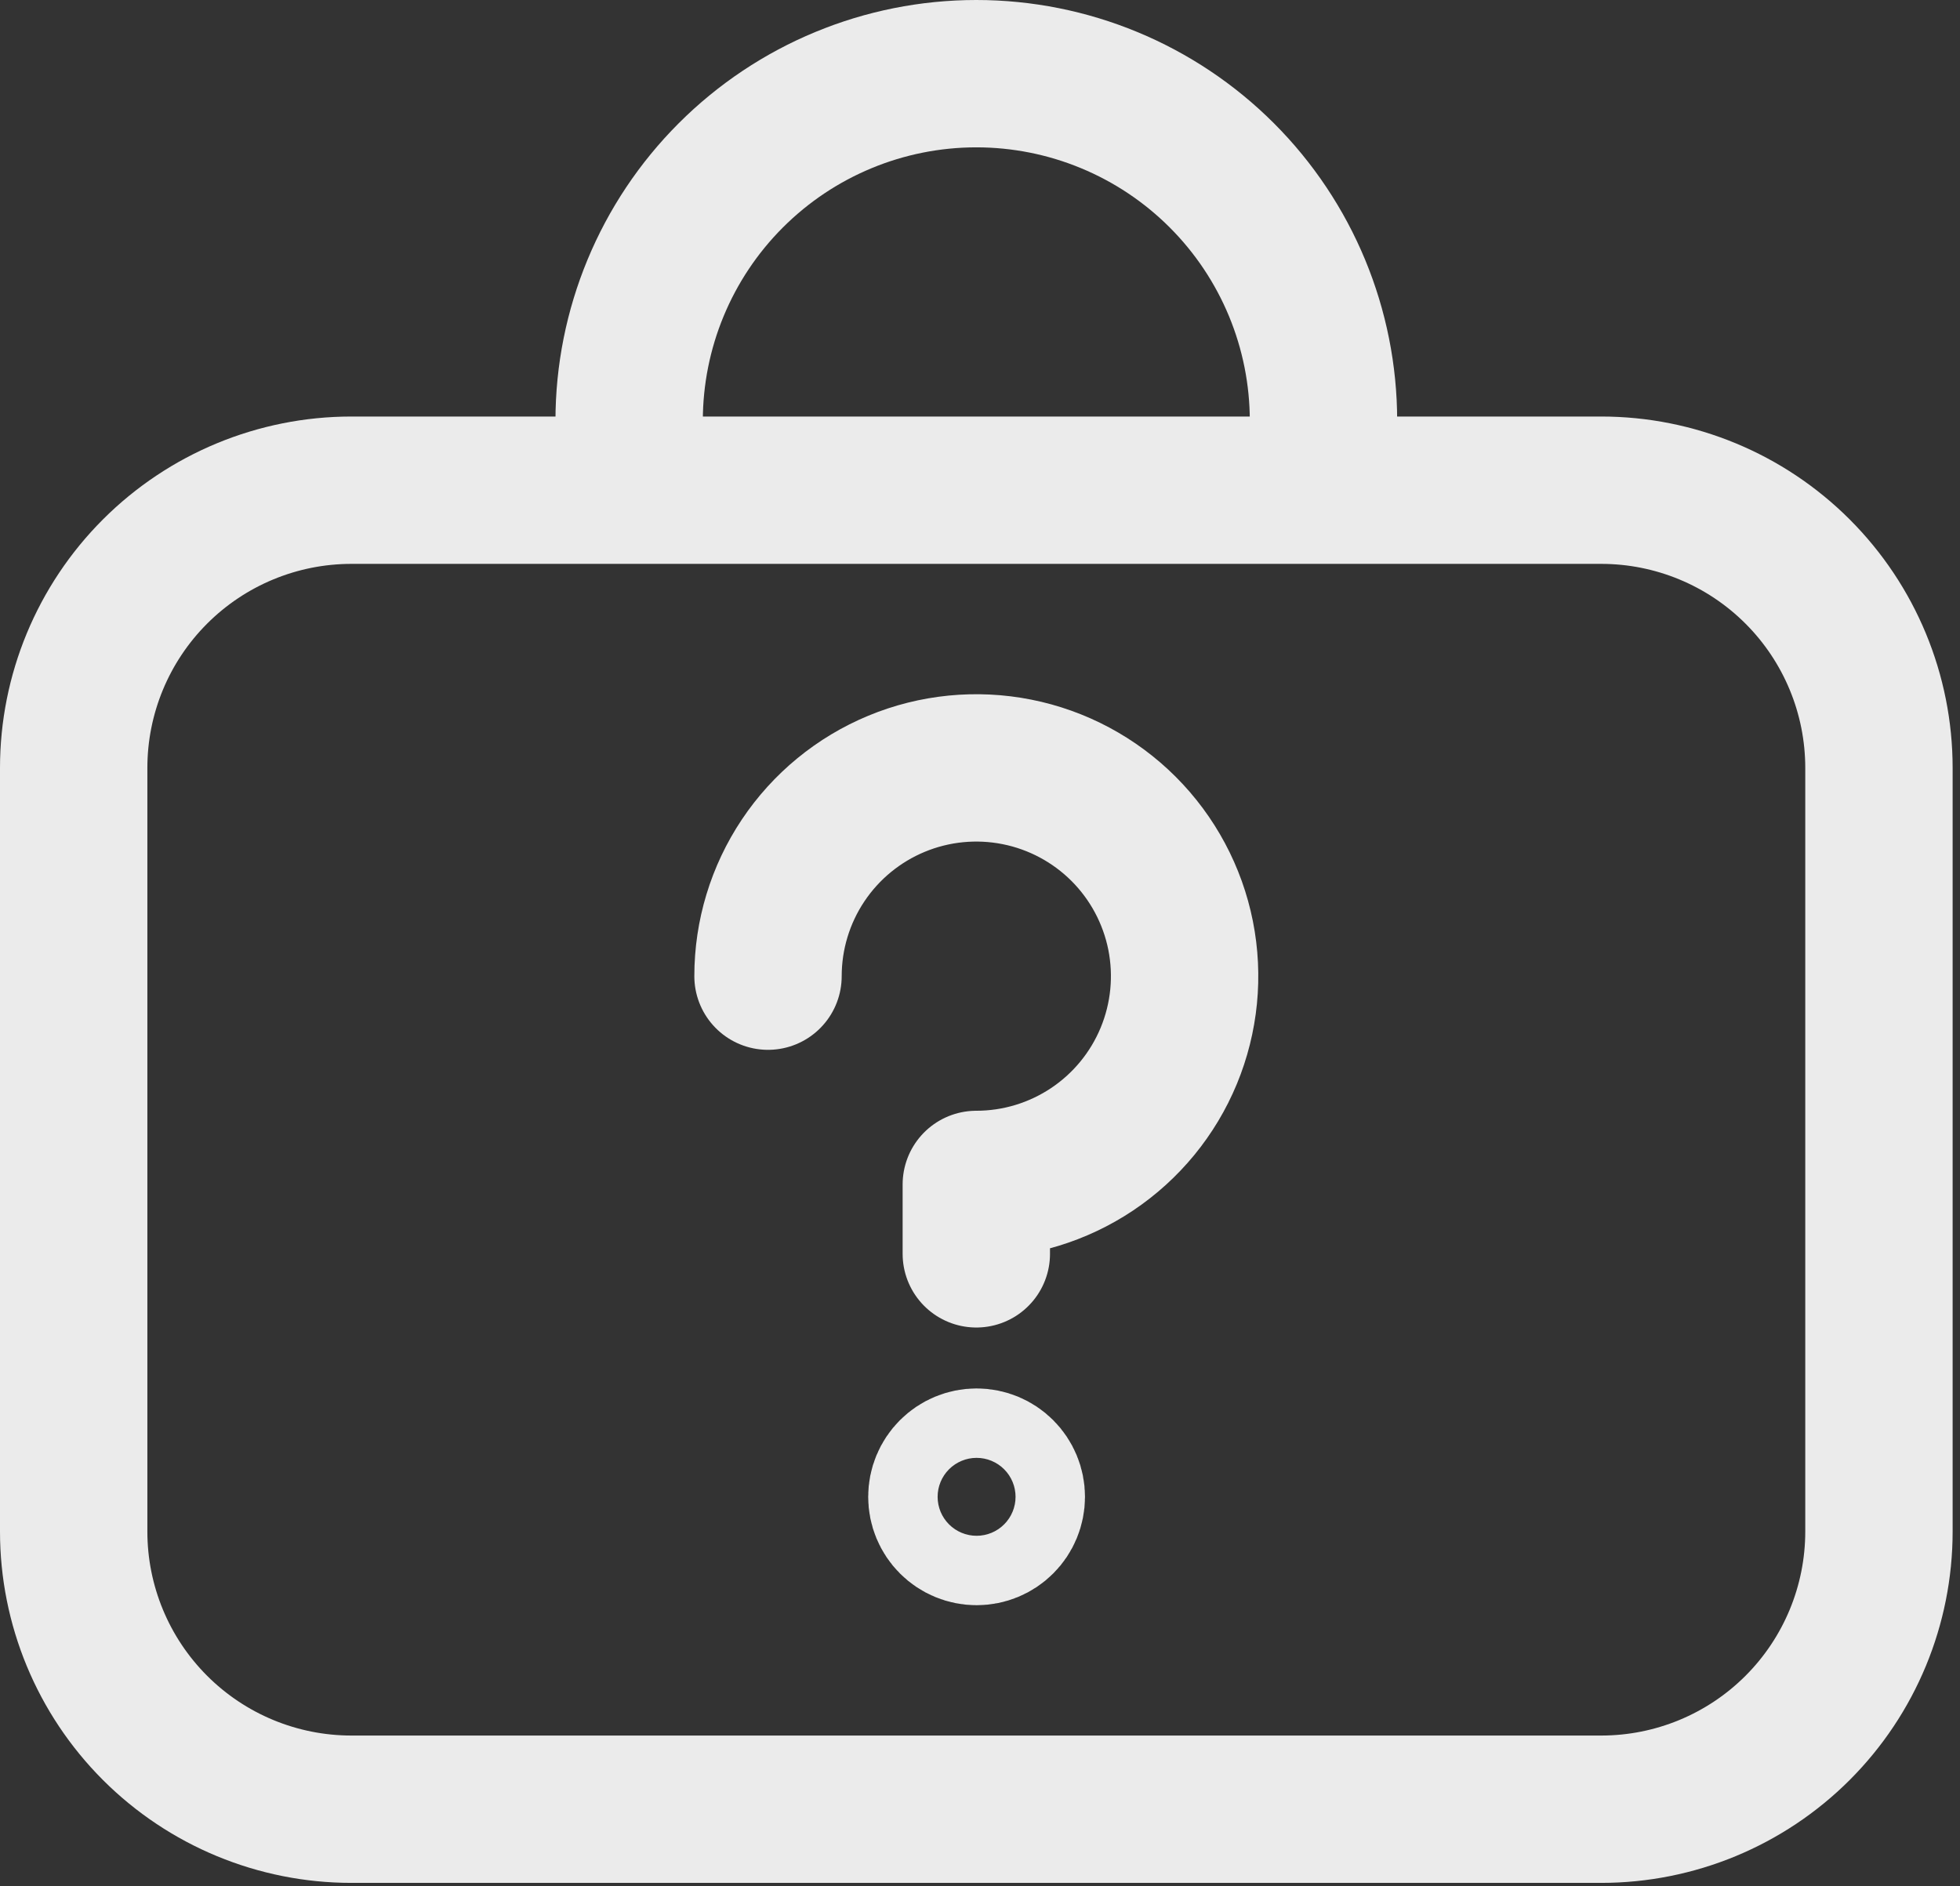
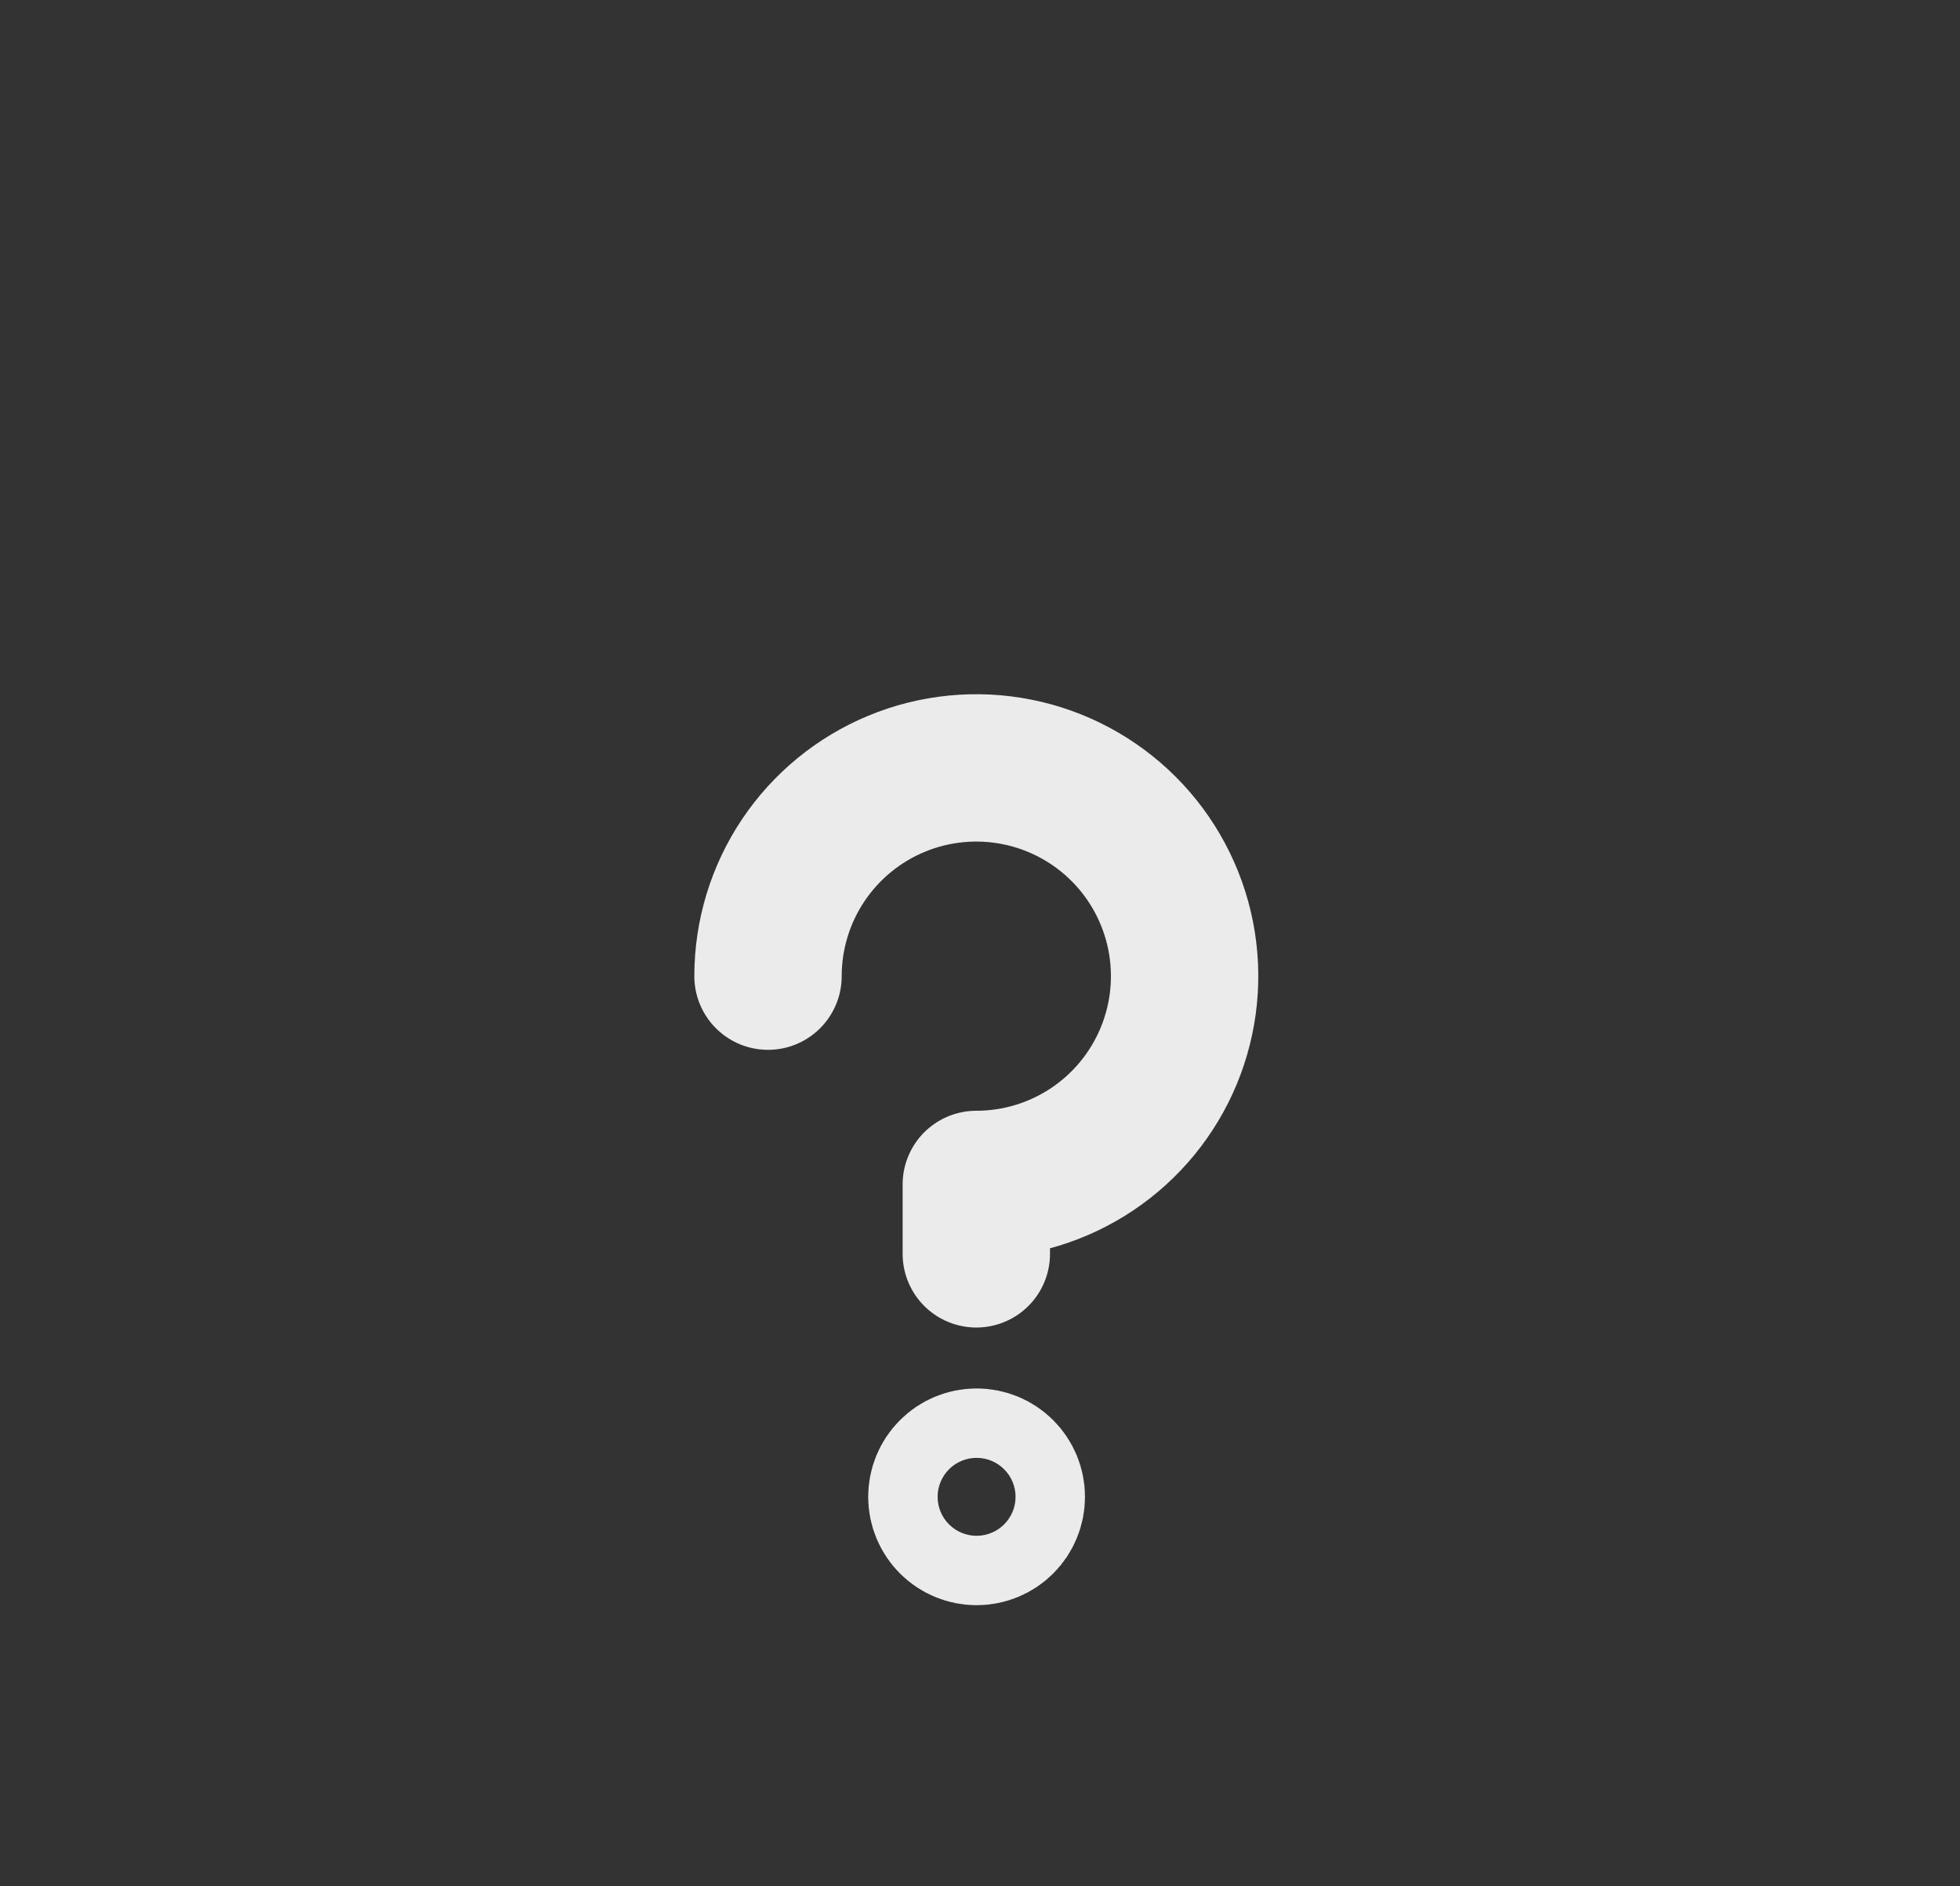
<svg xmlns="http://www.w3.org/2000/svg" width="133" height="128" viewBox="0 0 133 128" fill="none">
  <rect x="0" y="0" width="133" height="128" fill="#333333" stroke="none" />
-   <path d="M42.692 33.269V28.558C42.692 22.31 45.174 16.318 49.592 11.9C54.01 7.482 60.002 5 66.25 5C72.498 5 78.49 7.482 82.908 11.9C87.326 16.318 89.808 22.31 89.808 28.558V33.269M108.654 33.269H23.846C18.848 33.269 14.054 35.255 10.52 38.789C6.986 42.324 5 47.117 5 52.115V103.942C5 108.941 6.986 113.734 10.52 117.269C14.054 120.803 18.848 122.788 23.846 122.788H108.654C113.652 122.788 118.446 120.803 121.98 117.269C125.514 113.734 127.5 108.941 127.5 103.942V52.115C127.5 47.117 125.514 42.324 121.98 38.789C118.446 35.255 113.652 33.269 108.654 33.269Z" stroke="#EBEBEB" stroke-width="10" stroke-linecap="round" stroke-linejoin="round" />
  <path d="M52.115 66.25C52.115 63.454 52.944 60.722 54.497 58.397C56.05 56.073 58.258 54.261 60.841 53.191C63.423 52.121 66.266 51.842 69.007 52.387C71.749 52.932 74.268 54.279 76.245 56.255C78.221 58.232 79.567 60.751 80.113 63.492C80.658 66.234 80.378 69.076 79.308 71.659C78.239 74.242 76.427 76.449 74.103 78.002C71.778 79.556 69.045 80.385 66.25 80.385V85.096M66.269 103.942C65.644 103.942 65.045 103.694 64.603 103.252C64.161 102.811 63.913 102.211 63.913 101.587C63.913 100.962 64.161 100.363 64.603 99.921C65.045 99.479 65.644 99.231 66.269 99.231C66.894 99.231 67.493 99.479 67.934 99.921C68.376 100.363 68.624 100.962 68.624 101.587C68.624 102.211 68.376 102.811 67.934 103.252C67.493 103.694 66.894 103.942 66.269 103.942Z" stroke="#EBEBEB" stroke-width="10" stroke-linecap="round" stroke-linejoin="round" />
</svg>